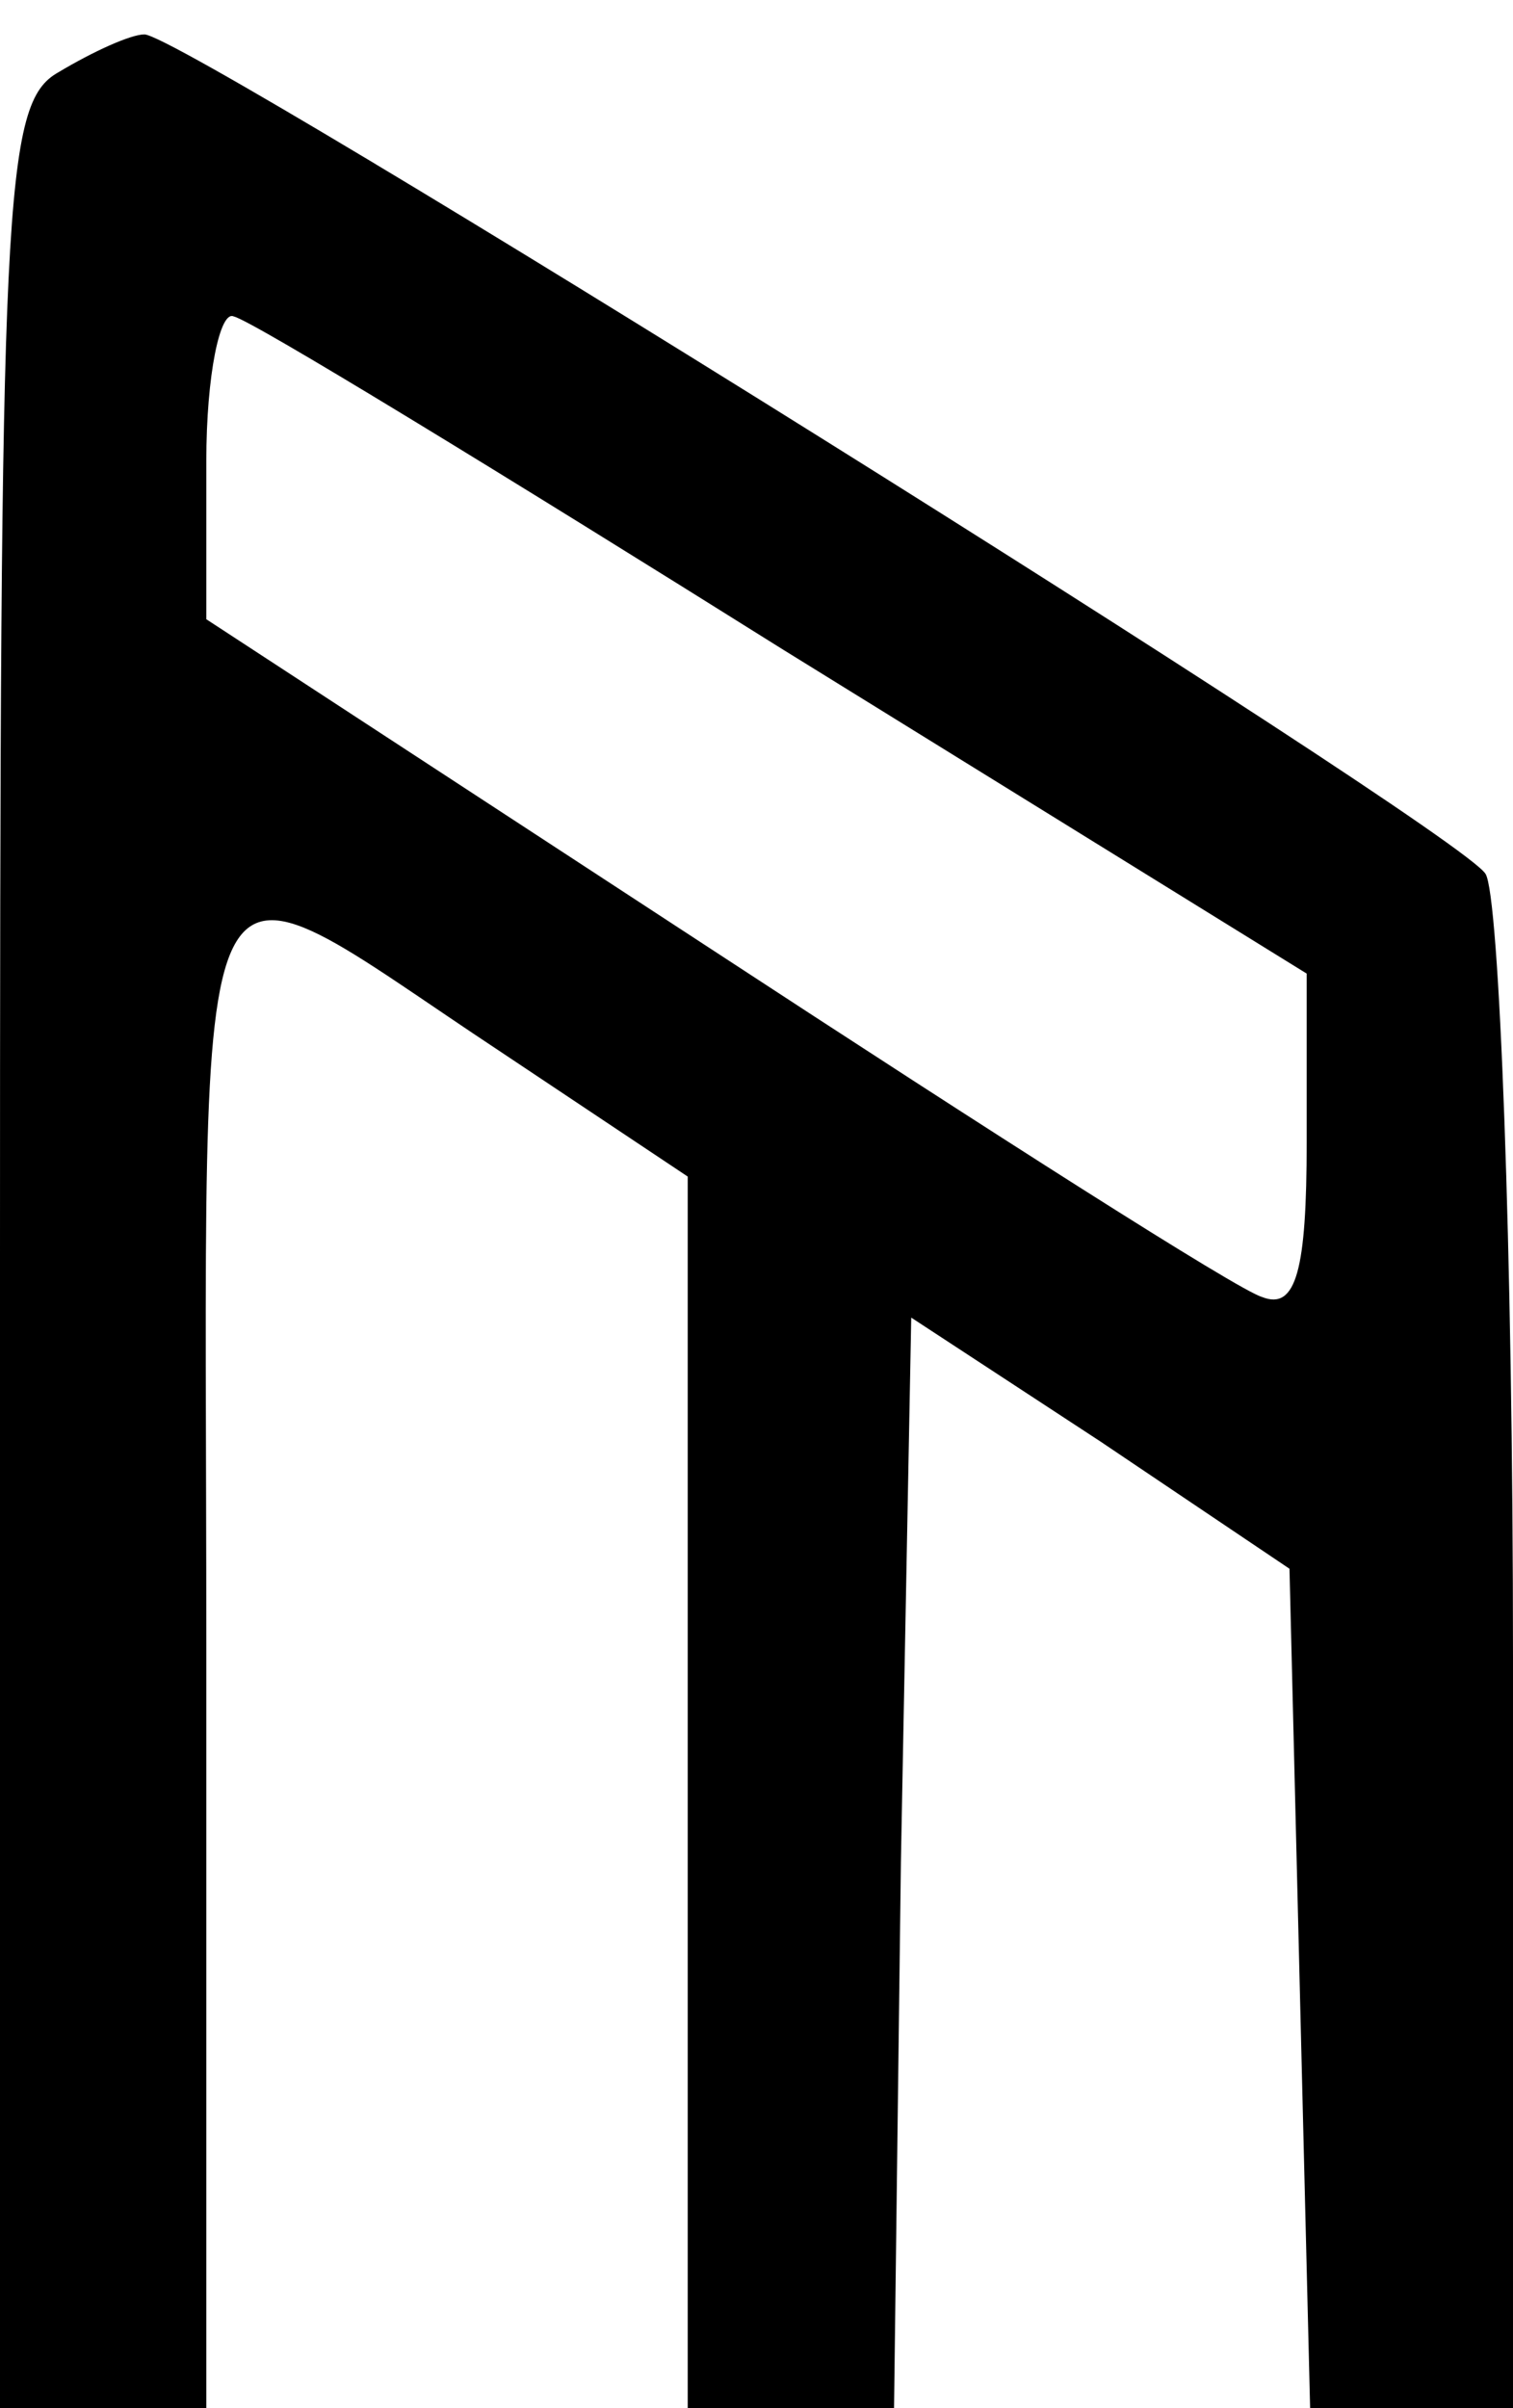
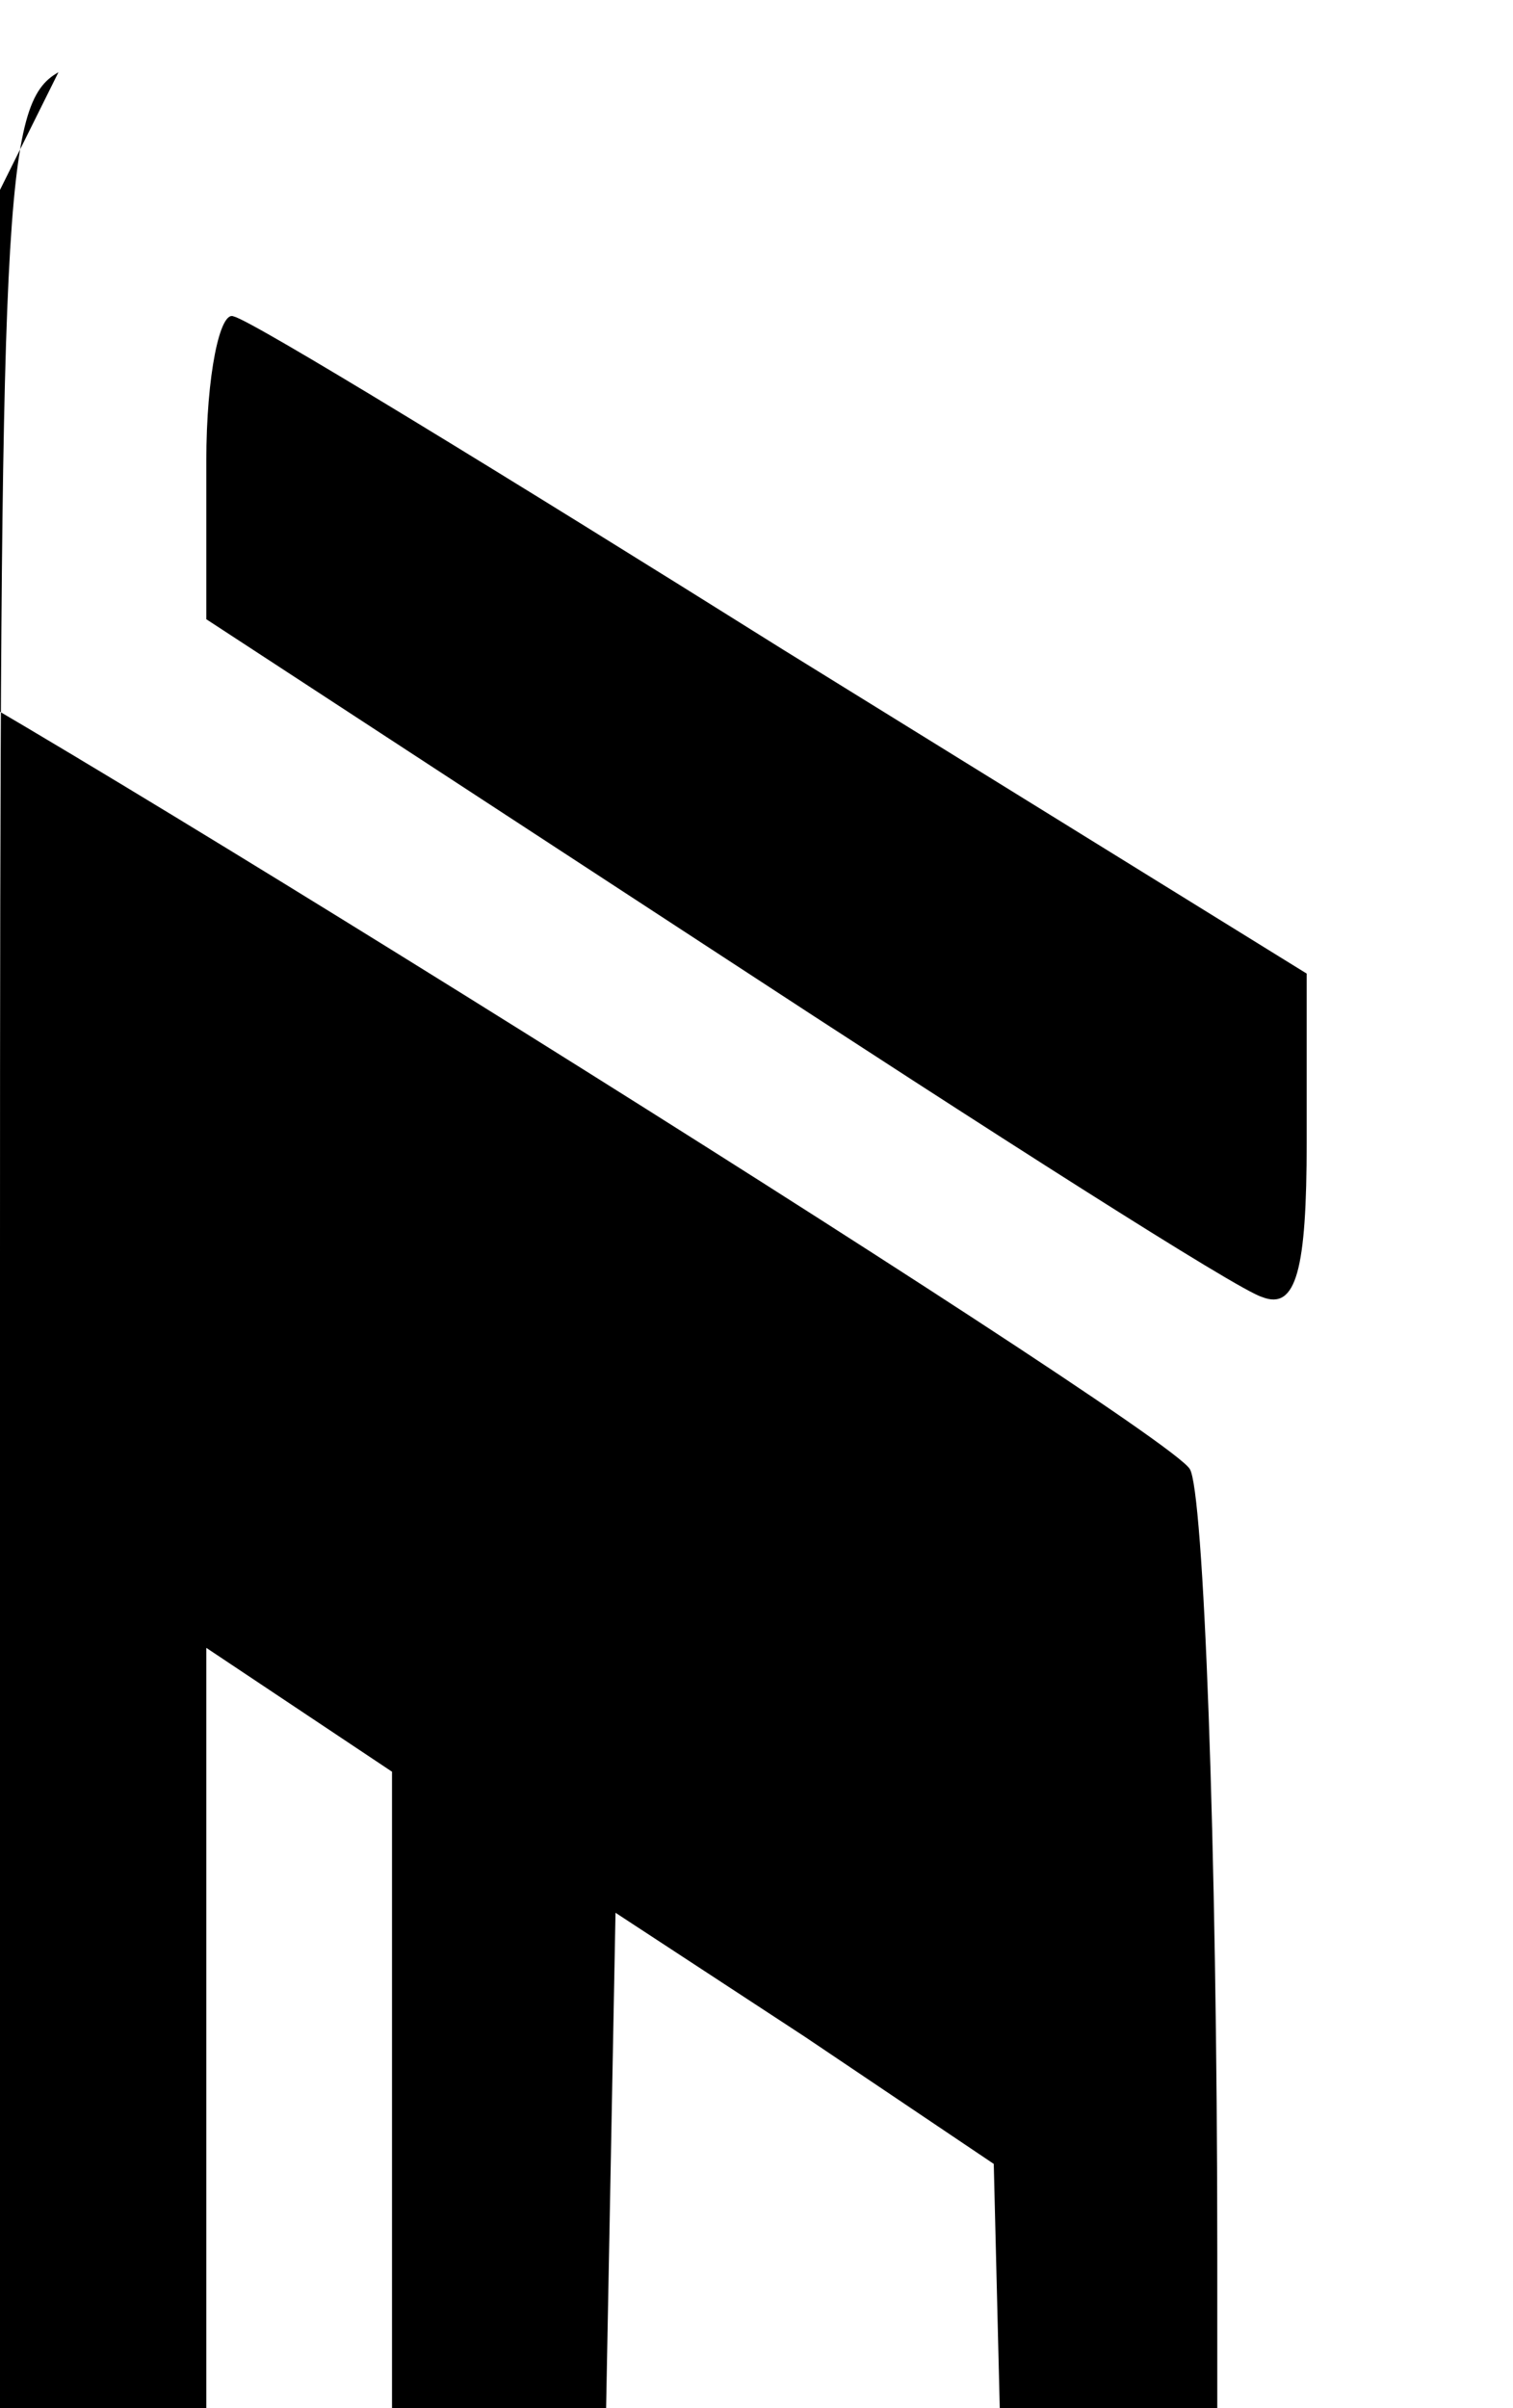
<svg xmlns="http://www.w3.org/2000/svg" version="1.0" width="44pt" height="70pt" viewBox="0 0 44 70" preserveAspectRatio="xMidYMid meet">
  <g transform="translate(0,70) scale(0.1,-0.1)" fill="#000000" stroke="none">
-     <path d="M17 679 c-16 -9 -17 -36 -17 -344 l0 -335 30 0 30 0 0 221 c0 250 -8 235 86 173 l54 -36 0 -179 0 -179 30 0 30 0 2 159 3 158 55 -36 55 -37 3 -122 3 -122 29 0 30 0 0 218 c0 119 -4 222 -8 228 -8 13 -378 244 -390 244 -4 0 -15 -5 -25 -11z m211 -168 l152 -94 0 -49 c0 -37 -3 -49 -13 -45 -7 2 -79 48 -160 101 l-147 96 0 46 c0 25 4 44 8 42 5 -1 77 -45 160 -97z" />
+     <path d="M17 679 c-16 -9 -17 -36 -17 -344 l0 -335 30 0 30 0 0 221 l54 -36 0 -179 0 -179 30 0 30 0 2 159 3 158 55 -36 55 -37 3 -122 3 -122 29 0 30 0 0 218 c0 119 -4 222 -8 228 -8 13 -378 244 -390 244 -4 0 -15 -5 -25 -11z m211 -168 l152 -94 0 -49 c0 -37 -3 -49 -13 -45 -7 2 -79 48 -160 101 l-147 96 0 46 c0 25 4 44 8 42 5 -1 77 -45 160 -97z" />
  </g>
</svg>